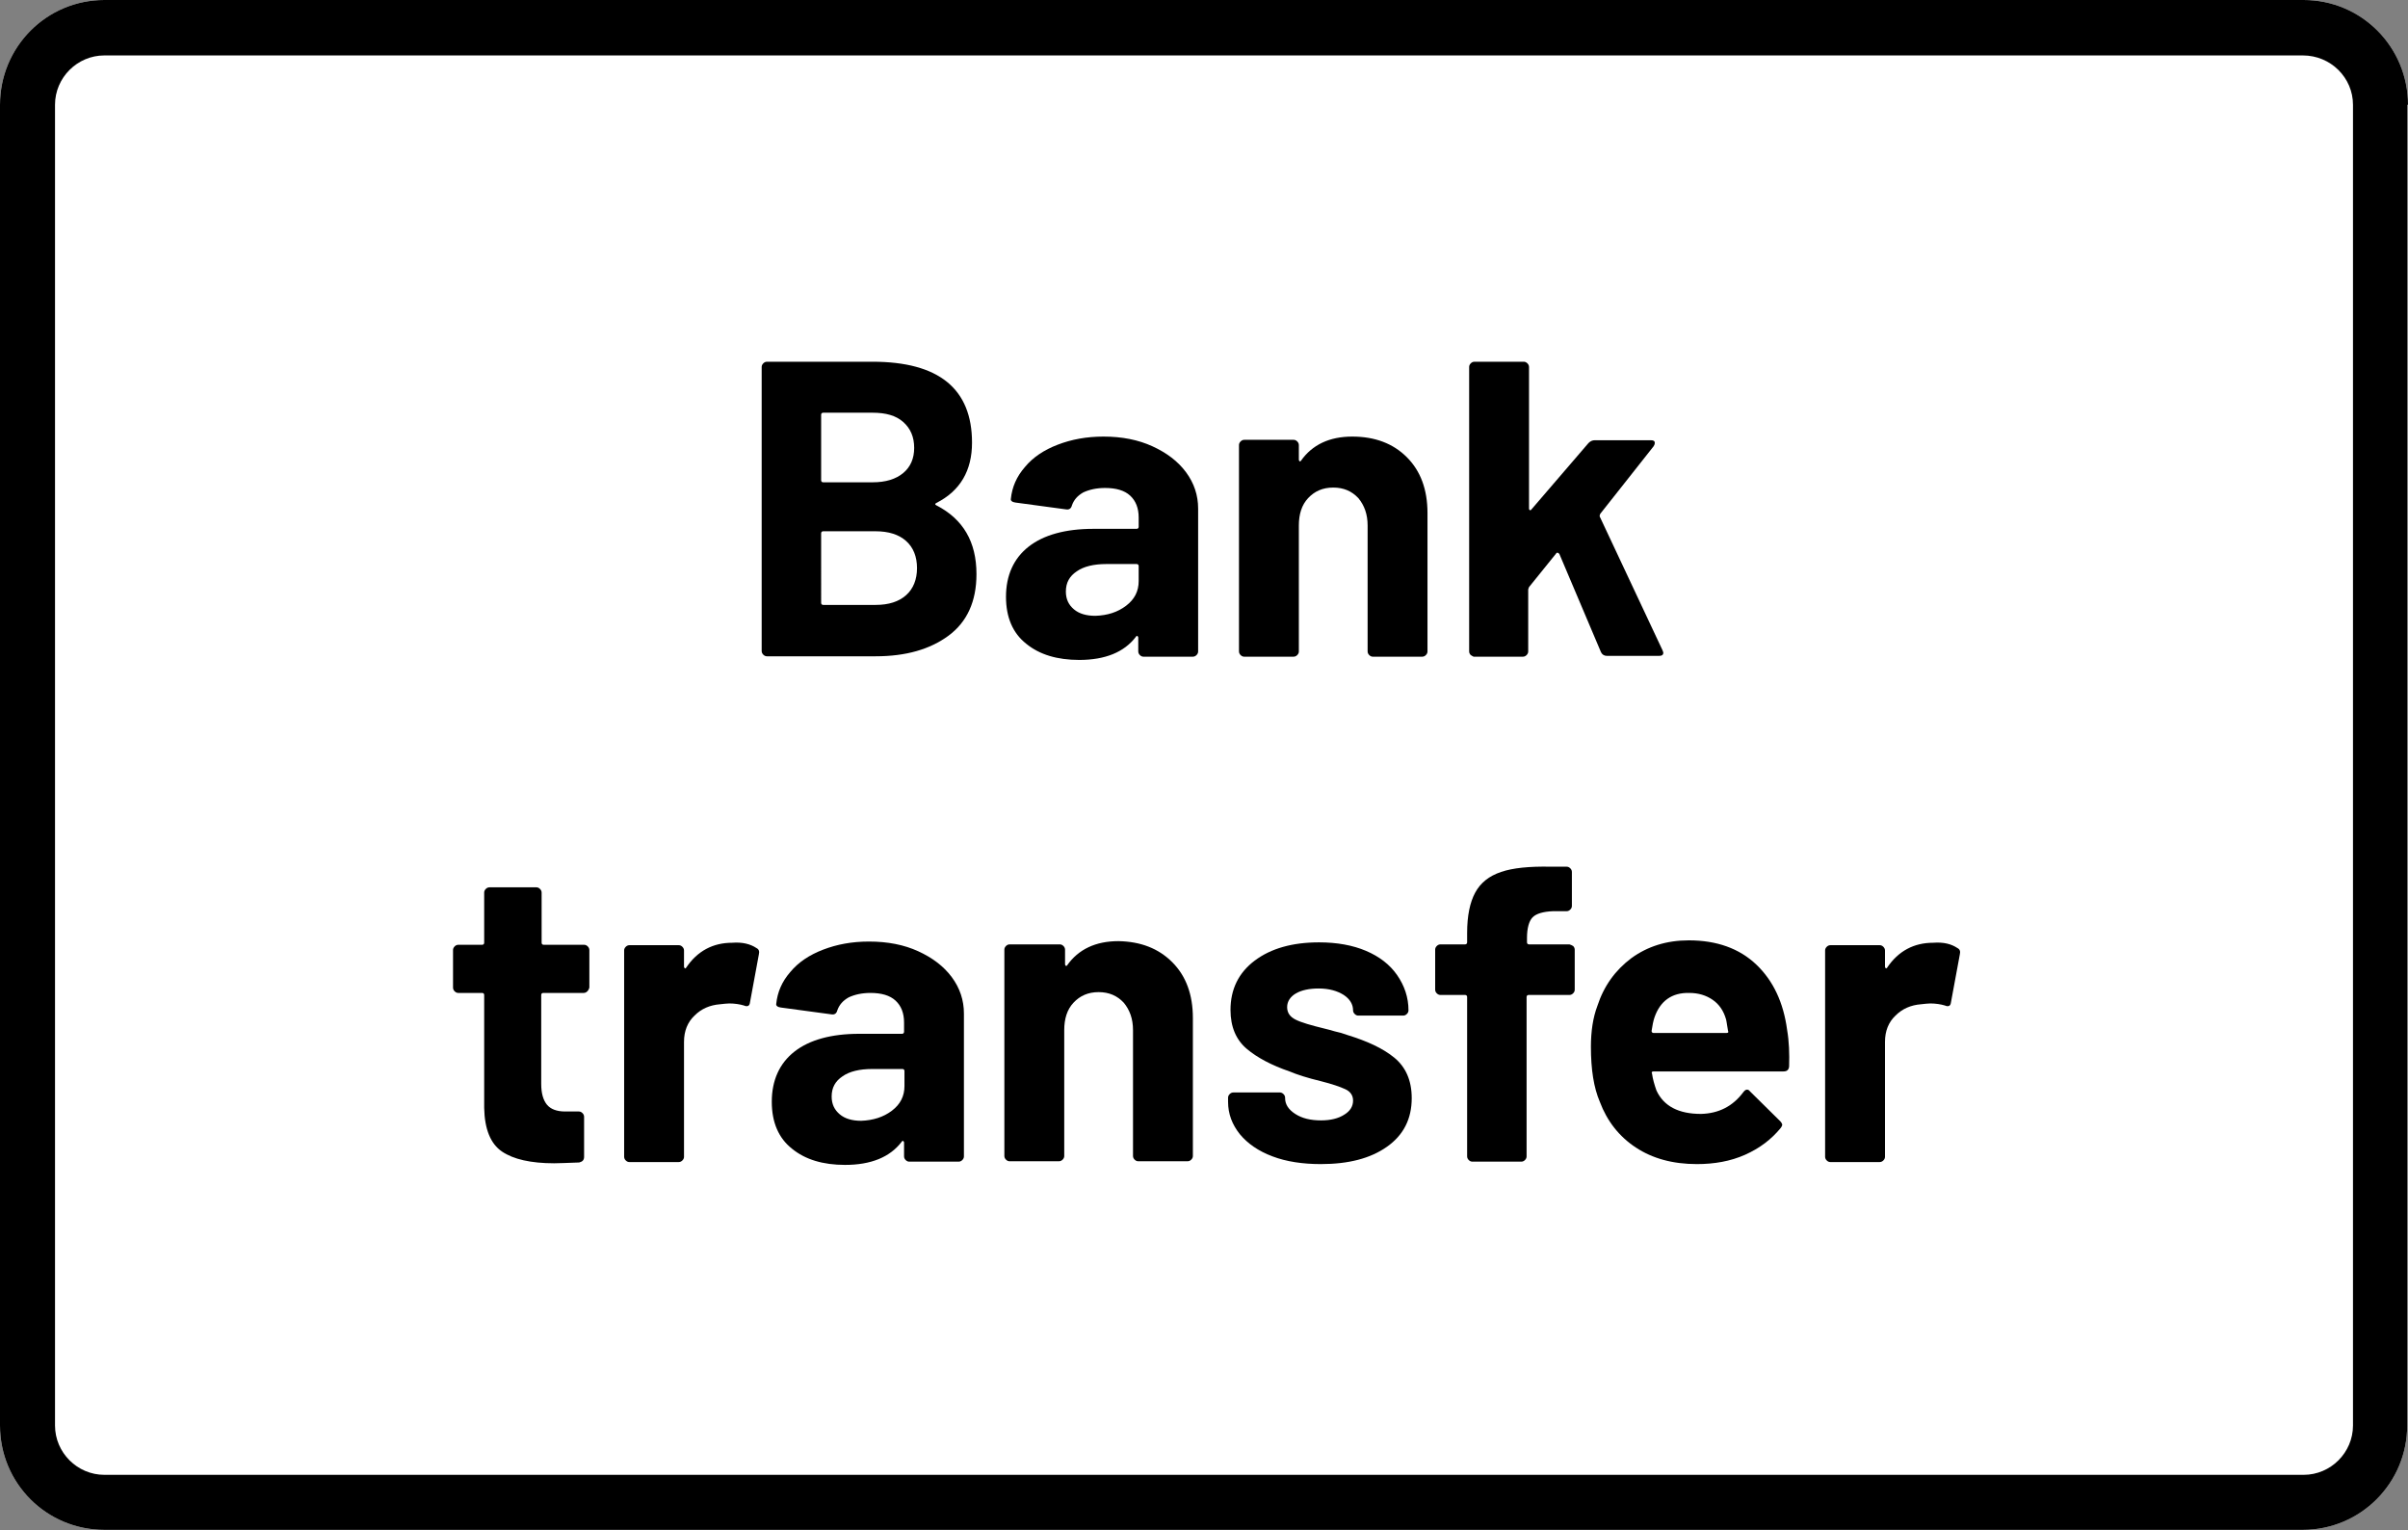
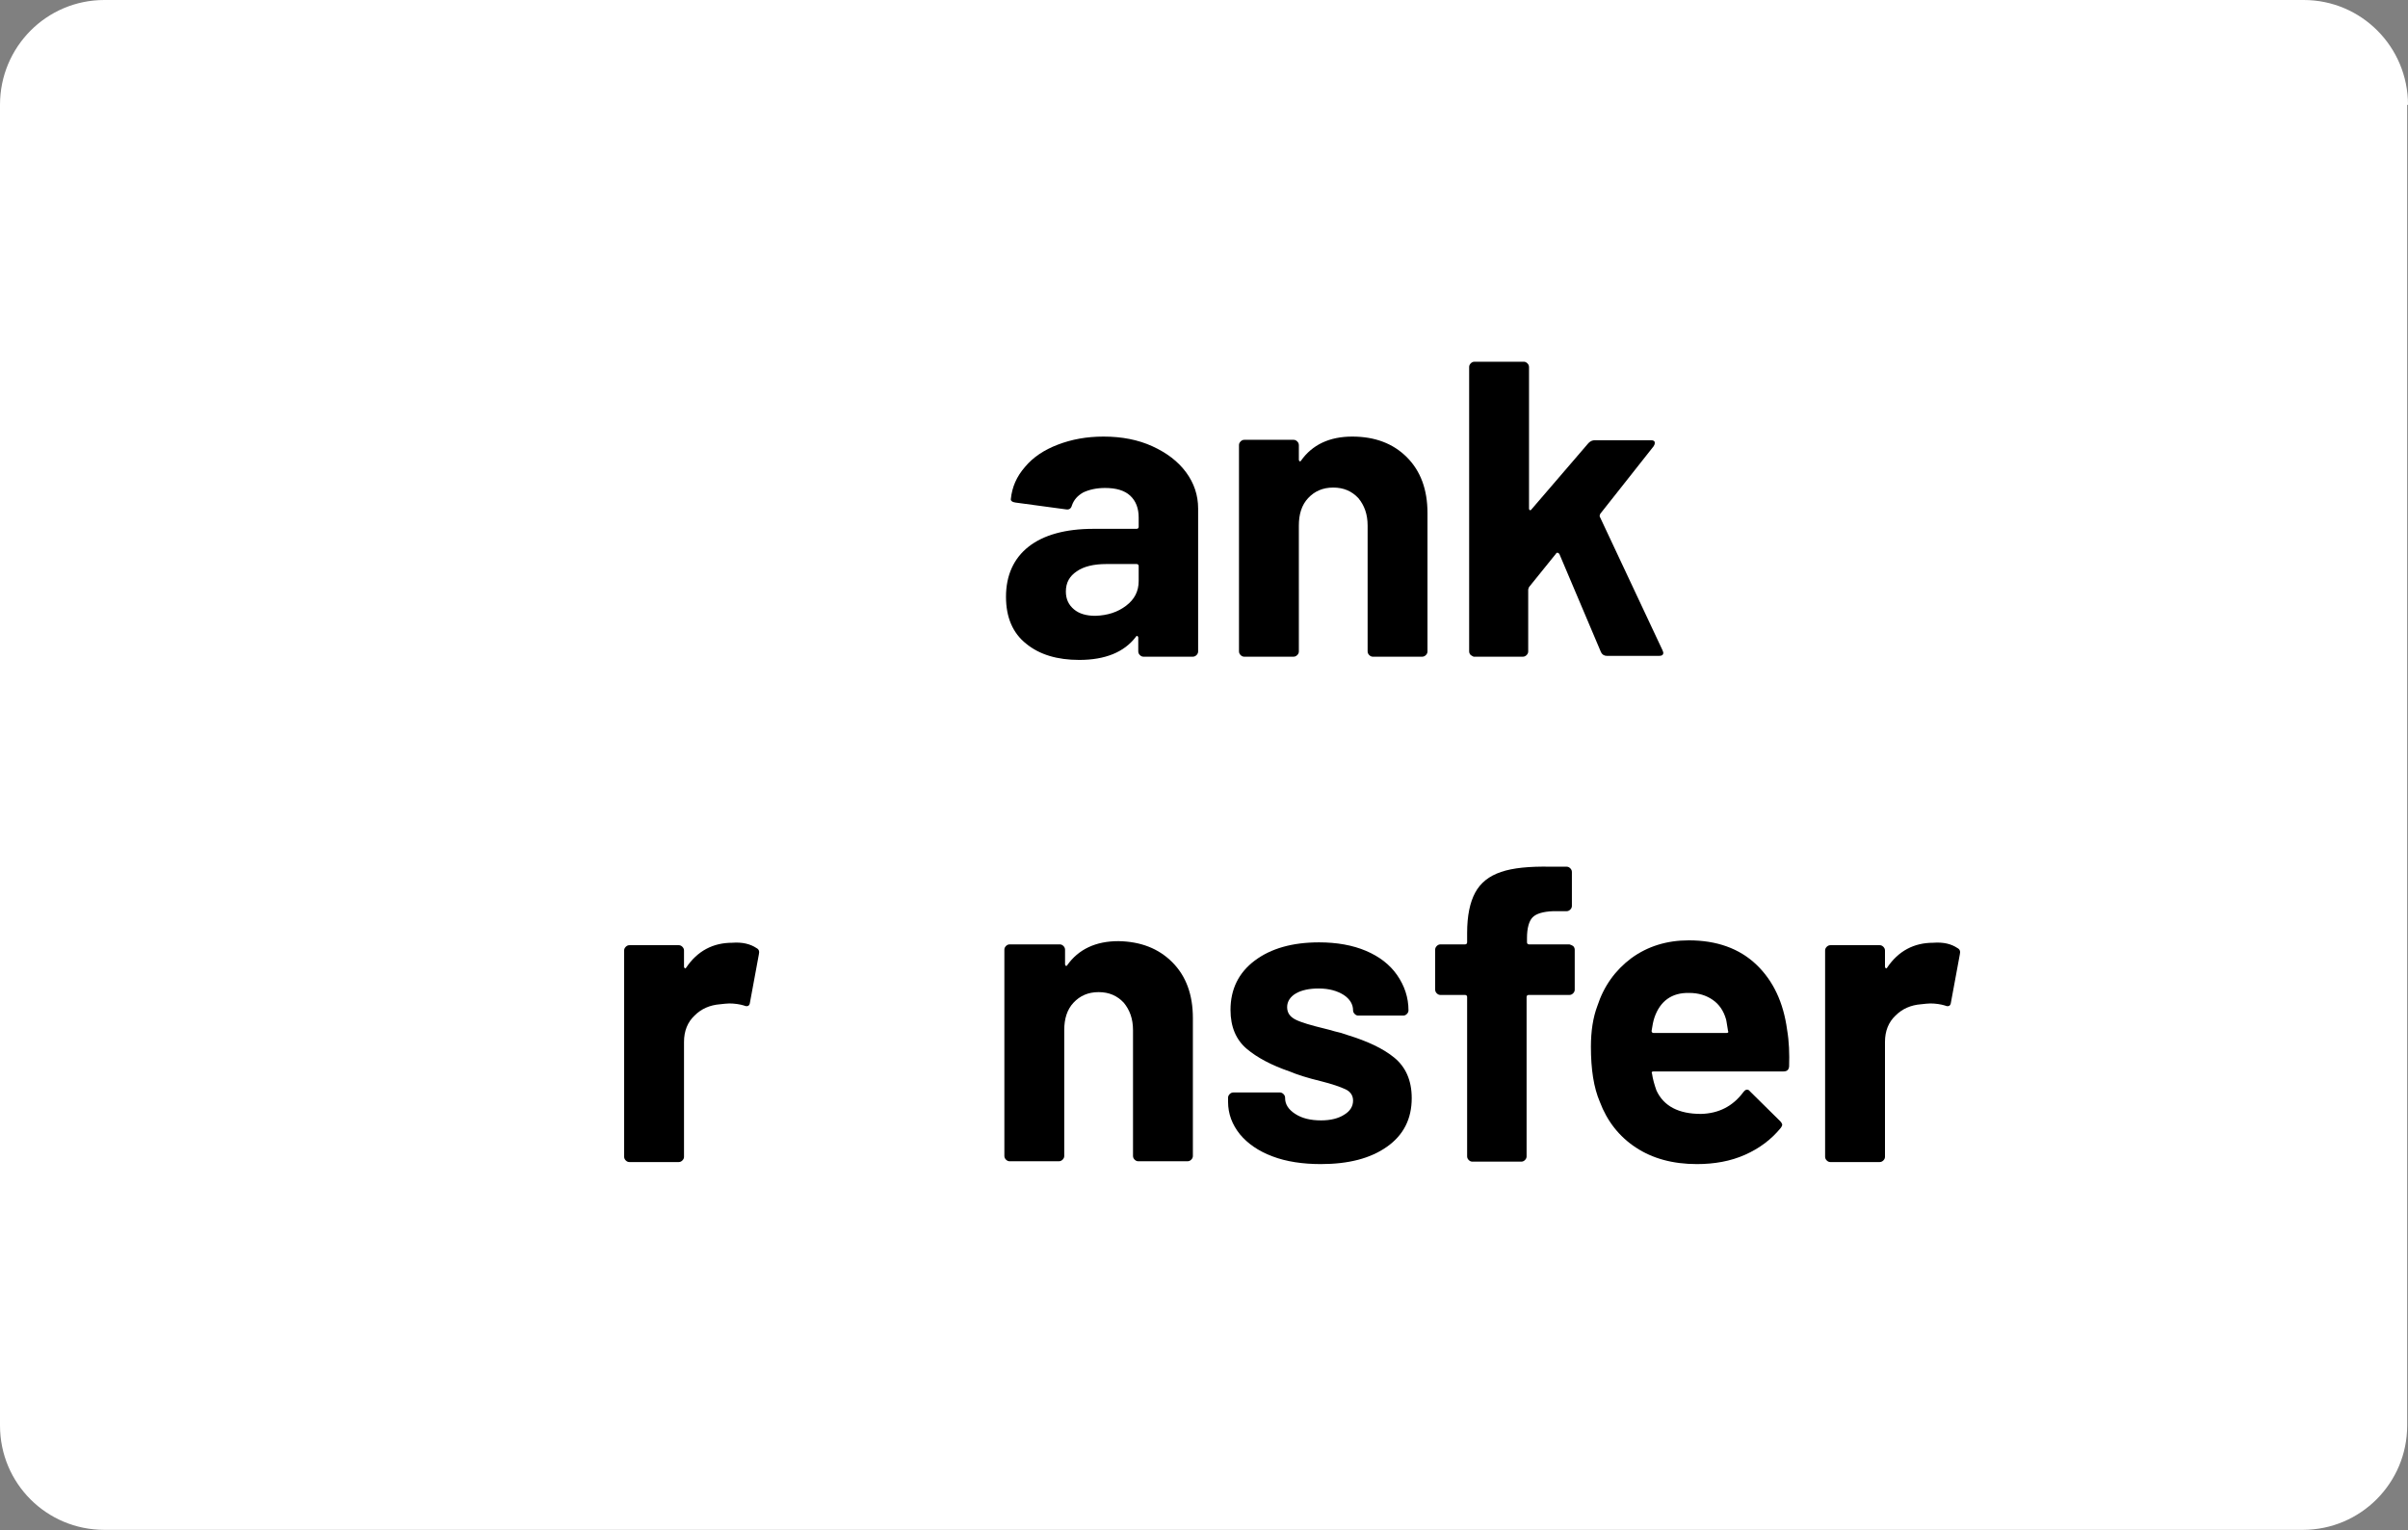
<svg xmlns="http://www.w3.org/2000/svg" version="1.1" id="Livello_1" x="0px" y="0px" viewBox="0 0 595.3 378.2" style="enable-background:new 0 0 595.3 378.2;" xml:space="preserve">
  <rect x="0" y="0" width="595.3" height="378.2" fill="#808080" stroke="none" />
  <style type="text/css">
	.st0{fill-rule:evenodd;clip-rule:evenodd;fill:#FFFFFF;}
	.st1{fill-rule:evenodd;clip-rule:evenodd;}
	.st2{fill:none;}
	.st3{enable-background:new    ;}
</style>
  <g id="rechnung">
    <g>
      <path class="st0" d="M595.3,25.9c0-14.3-11.5-25.9-25.8-25.9H25.8C11.5,0,0,11.6,0,25.9v326.4c0,14.3,11.5,25.8,25.8,25.8h543.5    c14.3,0,25.8-11.6,25.8-25.8V25.9H595.3L595.3,25.9z" />
-       <path class="st1" d="M595.3,25.9c0-14.3-11.5-25.9-25.8-25.9H25.8C11.5,0,0,11.6,0,25.9v326.4c0,14.3,11.5,25.8,25.8,25.8h543.5    c14.3,0,25.8-11.6,25.8-25.8V25.9H595.3L595.3,25.9z M581.7,25.9v326.4c0,6.7-5.5,12.2-12.2,12.2H25.8c-6.7,0-12.2-5.5-12.2-12.2    V25.9c0-6.7,5.5-12.2,12.2-12.2h543.5C576.2,13.7,581.7,19.2,581.7,25.9z" />
    </g>
    <rect y="0" class="st2" width="595.2" height="378.2" />
  </g>
  <g class="st3">
-     <path d="M231.5,124.9c6.6,3.4,9.9,9,9.9,17c0,6.7-2.3,11.8-6.9,15.2c-4.6,3.4-10.6,5.1-18,5.1h-26.9c-0.3,0-0.6-0.1-0.9-0.4   c-0.2-0.2-0.4-0.5-0.4-0.9V90.7c0-0.3,0.1-0.6,0.4-0.9c0.2-0.2,0.5-0.4,0.9-0.4h26.1c16.4,0,24.6,6.7,24.6,20   c0,6.9-2.9,11.9-8.8,14.9C231.1,124.5,231.1,124.7,231.5,124.9z M203,102.5v16.2c0,0.3,0.2,0.5,0.5,0.5h12.2c3.3,0,5.8-0.8,7.6-2.3   c1.8-1.5,2.7-3.6,2.7-6.2c0-2.7-0.9-4.8-2.7-6.4c-1.8-1.6-4.3-2.3-7.6-2.3h-12.2C203.2,102,203,102.2,203,102.5z M224,147.1   c1.8-1.6,2.7-3.9,2.7-6.7c0-2.8-0.9-5.1-2.7-6.7c-1.8-1.6-4.3-2.4-7.6-2.4h-12.9c-0.3,0-0.5,0.2-0.5,0.5V149c0,0.3,0.2,0.5,0.5,0.5   h13C219.7,149.5,222.2,148.7,224,147.1z" />
-   </g>
+     </g>
  <g class="st3">
    <path d="M284.9,110.3c3.5,1.6,6.3,3.7,8.3,6.4s3,5.7,3,9V161c0,0.3-0.1,0.6-0.4,0.9c-0.2,0.2-0.5,0.4-0.9,0.4h-12.2   c-0.3,0-0.6-0.1-0.9-0.4c-0.2-0.2-0.4-0.5-0.4-0.9v-3.4c0-0.2-0.1-0.3-0.2-0.4c-0.1-0.1-0.3,0-0.4,0.2c-2.9,3.8-7.6,5.7-14,5.7   c-5.4,0-9.8-1.3-13.1-4c-3.3-2.6-5-6.5-5-11.6c0-5.3,1.9-9.5,5.6-12.4c3.7-2.9,9.1-4.4,16-4.4H281c0.3,0,0.5-0.2,0.5-0.5v-2.3   c0-2.3-0.7-4.1-2.1-5.4c-1.4-1.3-3.5-1.9-6.2-1.9c-2.1,0-3.9,0.4-5.4,1.1c-1.4,0.8-2.3,1.8-2.8,3.2c-0.2,0.8-0.7,1.1-1.4,1   l-12.6-1.7c-0.8-0.1-1.2-0.5-1.1-0.9c0.3-2.9,1.4-5.5,3.5-7.9c2-2.4,4.7-4.2,8.1-5.5c3.4-1.3,7.1-2,11.3-2   C277.4,107.9,281.4,108.7,284.9,110.3z M278.4,149.7c2.1-1.6,3.1-3.6,3.1-6.1v-3.7c0-0.3-0.2-0.5-0.5-0.5h-7.5   c-3.1,0-5.6,0.6-7.3,1.8c-1.8,1.2-2.7,2.8-2.7,5c0,1.9,0.7,3.3,2,4.4c1.3,1.1,3.1,1.6,5.3,1.6C273.8,152.1,276.3,151.3,278.4,149.7   z" />
  </g>
  <g class="st3">
    <path d="M347.8,113c3.4,3.4,5.1,8,5.1,13.8V161c0,0.3-0.1,0.6-0.4,0.9c-0.2,0.2-0.5,0.4-0.9,0.4h-12.2c-0.3,0-0.6-0.1-0.9-0.4   c-0.2-0.2-0.4-0.5-0.4-0.9v-31.1c0-2.8-0.8-5-2.3-6.8c-1.6-1.7-3.6-2.6-6.2-2.6c-2.6,0-4.6,0.9-6.2,2.6c-1.6,1.7-2.3,4-2.3,6.8V161   c0,0.3-0.1,0.6-0.4,0.9c-0.2,0.2-0.5,0.4-0.9,0.4h-12.2c-0.3,0-0.6-0.1-0.9-0.4c-0.2-0.2-0.4-0.5-0.4-0.9v-51   c0-0.3,0.1-0.6,0.4-0.9c0.2-0.2,0.5-0.4,0.9-0.4h12.2c0.3,0,0.6,0.1,0.9,0.4c0.2,0.2,0.4,0.5,0.4,0.9v3.6c0,0.2,0.1,0.3,0.2,0.4   c0.1,0.1,0.2,0,0.3-0.1c2.8-4,7.1-6,12.7-6C339.9,107.9,344.4,109.6,347.8,113z" />
  </g>
  <g class="st3">
    <path d="M363.6,161.9c-0.2-0.2-0.4-0.5-0.4-0.9V90.7c0-0.3,0.1-0.6,0.4-0.9c0.2-0.2,0.5-0.4,0.9-0.4h12.2c0.3,0,0.6,0.1,0.9,0.4   c0.2,0.2,0.4,0.5,0.4,0.9v35c0,0.2,0.1,0.3,0.2,0.4c0.1,0,0.3,0,0.4-0.2l14.1-16.4c0.5-0.5,1-0.7,1.6-0.7h13.8c0.7,0,1,0.2,1,0.7   c0,0.2-0.1,0.5-0.3,0.8l-13.2,16.7c-0.1,0.3-0.2,0.5-0.1,0.7l15.5,33c0.1,0.3,0.2,0.5,0.2,0.6c0,0.6-0.4,0.8-1.1,0.8h-12.8   c-0.7,0-1.2-0.3-1.5-0.9l-10.3-24.3c-0.1-0.1-0.2-0.2-0.4-0.3c-0.2,0-0.3,0-0.4,0.2l-6.7,8.3c-0.1,0.3-0.2,0.5-0.2,0.6V161   c0,0.3-0.1,0.6-0.4,0.9c-0.2,0.2-0.5,0.4-0.9,0.4h-12.2C364.1,162.2,363.9,162.1,363.6,161.9z" />
  </g>
  <g class="st3">
-     <path d="M145.2,245c-0.2,0.2-0.5,0.4-0.9,0.4h-10c-0.3,0-0.5,0.2-0.5,0.5v22c0,2.3,0.5,4,1.4,5.1c0.9,1.1,2.4,1.7,4.5,1.7h3.4   c0.3,0,0.6,0.1,0.9,0.4c0.2,0.2,0.4,0.5,0.4,0.9v9.9c0,0.8-0.4,1.2-1.2,1.4c-2.9,0.1-5,0.2-6.2,0.2c-5.8,0-10.1-1-12.9-2.9   c-2.8-1.9-4.3-5.5-4.4-10.8v-27.9c0-0.3-0.2-0.5-0.5-0.5h-5.9c-0.3,0-0.6-0.1-0.9-0.4c-0.2-0.2-0.4-0.5-0.4-0.9v-9.3   c0-0.3,0.1-0.6,0.4-0.9c0.2-0.2,0.5-0.4,0.9-0.4h5.9c0.3,0,0.5-0.2,0.5-0.5v-12.4c0-0.3,0.1-0.6,0.4-0.9c0.2-0.2,0.5-0.4,0.9-0.4   h11.6c0.3,0,0.6,0.1,0.9,0.4c0.2,0.2,0.4,0.5,0.4,0.9V233c0,0.3,0.2,0.5,0.5,0.5h10c0.3,0,0.6,0.1,0.9,0.4c0.2,0.2,0.4,0.5,0.4,0.9   v9.3C145.6,244.4,145.5,244.7,145.2,245z" />
-   </g>
+     </g>
  <g class="st3">
    <path d="M187,234.3c0.6,0.3,0.8,0.8,0.6,1.6l-2.2,11.9c-0.1,0.8-0.6,1.1-1.5,0.7c-1-0.3-2.3-0.5-3.6-0.5c-0.6,0-1.3,0.1-2.3,0.2   c-2.5,0.2-4.6,1.1-6.3,2.8c-1.7,1.6-2.6,3.8-2.6,6.5v28.4c0,0.3-0.1,0.6-0.4,0.9c-0.2,0.2-0.5,0.4-0.9,0.4h-12.2   c-0.3,0-0.6-0.1-0.9-0.4c-0.2-0.2-0.4-0.5-0.4-0.9v-51c0-0.3,0.1-0.6,0.4-0.9c0.2-0.2,0.5-0.4,0.9-0.4h12.2c0.3,0,0.6,0.1,0.9,0.4   c0.2,0.2,0.4,0.5,0.4,0.9v4c0,0.2,0.1,0.3,0.2,0.4c0.1,0.1,0.2,0,0.3-0.1c2.8-4.2,6.7-6.2,11.4-6.2   C183.5,232.8,185.5,233.3,187,234.3z" />
  </g>
  <g class="st3">
-     <path d="M227,235.1c3.5,1.6,6.3,3.7,8.3,6.4s3,5.7,3,9v35.3c0,0.3-0.1,0.6-0.4,0.9c-0.2,0.2-0.5,0.4-0.9,0.4h-12.2   c-0.3,0-0.6-0.1-0.9-0.4c-0.2-0.2-0.4-0.5-0.4-0.9v-3.4c0-0.2-0.1-0.3-0.2-0.4c-0.1-0.1-0.3,0-0.4,0.2c-2.9,3.8-7.6,5.7-14,5.7   c-5.4,0-9.8-1.3-13.1-4c-3.3-2.6-5-6.5-5-11.6c0-5.3,1.9-9.5,5.6-12.4c3.7-2.9,9.1-4.4,16-4.4h10.6c0.3,0,0.5-0.2,0.5-0.5v-2.3   c0-2.3-0.7-4.1-2.1-5.4c-1.4-1.3-3.5-1.9-6.2-1.9c-2.1,0-3.9,0.4-5.4,1.1c-1.4,0.8-2.3,1.8-2.8,3.2c-0.2,0.8-0.7,1.1-1.4,1   l-12.6-1.7c-0.8-0.1-1.2-0.5-1.1-0.9c0.3-2.9,1.4-5.5,3.5-7.9c2-2.4,4.7-4.2,8.1-5.5c3.4-1.3,7.1-2,11.3-2   C219.5,232.7,223.5,233.5,227,235.1z M220.5,274.5c2.1-1.6,3.1-3.6,3.1-6.1v-3.7c0-0.3-0.2-0.5-0.5-0.5h-7.5   c-3.1,0-5.6,0.6-7.3,1.8c-1.8,1.2-2.7,2.8-2.7,5c0,1.9,0.7,3.3,2,4.4c1.3,1.1,3.1,1.6,5.3,1.6C215.8,276.9,218.4,276.1,220.5,274.5   z" />
    <path d="M289.8,237.8c3.4,3.4,5.1,8,5.1,13.8v34.1c0,0.3-0.1,0.6-0.4,0.9c-0.2,0.2-0.5,0.4-0.9,0.4h-12.2c-0.3,0-0.6-0.1-0.9-0.4   c-0.2-0.2-0.4-0.5-0.4-0.9v-31.1c0-2.8-0.8-5-2.3-6.8c-1.6-1.7-3.6-2.6-6.2-2.6c-2.6,0-4.6,0.9-6.2,2.6c-1.6,1.7-2.3,4-2.3,6.8   v31.1c0,0.3-0.1,0.6-0.4,0.9c-0.2,0.2-0.5,0.4-0.9,0.4h-12.2c-0.3,0-0.6-0.1-0.9-0.4c-0.2-0.2-0.4-0.5-0.4-0.9v-51   c0-0.3,0.1-0.6,0.4-0.9c0.2-0.2,0.5-0.4,0.9-0.4H262c0.3,0,0.6,0.1,0.9,0.4c0.2,0.2,0.4,0.5,0.4,0.9v3.6c0,0.2,0.1,0.3,0.2,0.4   c0.1,0.1,0.2,0,0.3-0.1c2.8-4,7.1-6,12.7-6C282,232.7,286.4,234.4,289.8,237.8z" />
  </g>
  <g class="st3">
    <path d="M314.6,285.8c-3.5-1.3-6.2-3.2-8.1-5.5c-1.9-2.4-2.9-5-2.9-8v-1c0-0.3,0.1-0.6,0.4-0.9c0.2-0.2,0.5-0.4,0.9-0.4h11.5   c0.3,0,0.6,0.1,0.9,0.4c0.2,0.2,0.4,0.5,0.4,0.9v0.1c0,1.5,0.8,2.8,2.5,3.9c1.7,1.1,3.8,1.6,6.4,1.6c2.4,0,4.3-0.5,5.7-1.4   c1.5-0.9,2.2-2.1,2.2-3.5c0-1.2-0.6-2.2-1.9-2.8s-3.3-1.3-6.1-2c-3.3-0.8-5.8-1.6-7.7-2.4c-4.4-1.5-8-3.4-10.6-5.6   c-2.6-2.2-4-5.4-4-9.6c0-5.1,2-9.2,6-12.2c4-3,9.3-4.5,15.9-4.5c4.4,0,8.3,0.7,11.6,2.1c3.3,1.4,5.9,3.4,7.7,6   c1.8,2.6,2.8,5.5,2.8,8.7c0,0.3-0.1,0.6-0.4,0.9c-0.2,0.2-0.5,0.4-0.9,0.4h-11.1c-0.3,0-0.6-0.1-0.9-0.4c-0.2-0.2-0.4-0.5-0.4-0.9   c0-1.5-0.8-2.8-2.3-3.8c-1.6-1-3.6-1.6-6.2-1.6c-2.3,0-4.2,0.4-5.6,1.2s-2.2,2-2.2,3.4c0,1.4,0.7,2.4,2.1,3.1   c1.4,0.7,3.8,1.4,7.1,2.2c0.8,0.2,1.6,0.4,2.6,0.7c1,0.2,2,0.5,3.1,0.9c4.9,1.5,8.8,3.3,11.6,5.6c2.8,2.3,4.3,5.6,4.3,10   c0,5.1-2,9.1-6.1,12c-4.1,2.9-9.5,4.3-16.4,4.3C322.1,287.7,318,287.1,314.6,285.8z" />
  </g>
  <g class="st3">
    <path d="M388.9,233.8c0.2,0.2,0.4,0.5,0.4,0.9v9.9c0,0.3-0.1,0.6-0.4,0.9c-0.2,0.2-0.5,0.4-0.9,0.4h-10.1c-0.3,0-0.5,0.2-0.5,0.5   v39.4c0,0.3-0.1,0.6-0.4,0.9c-0.2,0.2-0.5,0.4-0.9,0.4H364c-0.3,0-0.6-0.1-0.9-0.4c-0.2-0.2-0.4-0.5-0.4-0.9v-39.4   c0-0.3-0.2-0.5-0.5-0.5h-6.1c-0.3,0-0.6-0.1-0.9-0.4c-0.2-0.2-0.4-0.5-0.4-0.9v-9.9c0-0.3,0.1-0.6,0.4-0.9c0.2-0.2,0.5-0.4,0.9-0.4   h6.1c0.3,0,0.5-0.2,0.5-0.5v-2.3c0-4.3,0.7-7.6,2-10c1.3-2.4,3.4-4.1,6.4-5.1c2.9-1,7-1.4,12.2-1.3h4c0.3,0,0.6,0.1,0.9,0.4   c0.2,0.2,0.4,0.5,0.4,0.9v8.4c0,0.3-0.1,0.6-0.4,0.9c-0.2,0.2-0.5,0.4-0.9,0.4h-3.4c-2.4,0.1-4.1,0.6-5,1.5   c-0.9,0.9-1.4,2.7-1.4,5.1v1.1c0,0.3,0.2,0.5,0.5,0.5H388C388.3,233.5,388.6,233.6,388.9,233.8z" />
  </g>
  <g class="st3">
    <path d="M442.3,263.6c-0.1,0.8-0.5,1.2-1.4,1.2h-32.1c-0.4,0-0.6,0.2-0.4,0.5c0.2,1.4,0.6,2.8,1.1,4.2c1.8,3.9,5.5,5.8,11,5.8   c4.4-0.1,7.9-1.9,10.5-5.4c0.3-0.4,0.6-0.6,0.9-0.6c0.2,0,0.5,0.1,0.7,0.4l7.5,7.4c0.3,0.3,0.5,0.7,0.5,0.9c0,0.1-0.1,0.4-0.4,0.8   c-2.3,2.8-5.2,5-8.8,6.6c-3.6,1.6-7.6,2.3-11.9,2.3c-6,0-11-1.4-15.1-4.1c-4.1-2.7-7.1-6.5-8.9-11.3c-1.5-3.5-2.2-8-2.2-13.6   c0-3.8,0.5-7.2,1.6-10.1c1.6-4.9,4.4-8.8,8.4-11.8c4-2.9,8.7-4.4,14.2-4.4c6.9,0,12.5,2,16.7,6c4.2,4,6.7,9.4,7.6,16.1   C442.3,257.4,442.4,260.4,442.3,263.6z M409,251.5c-0.3,0.9-0.5,2-0.7,3.3c0,0.3,0.2,0.5,0.5,0.5h18c0.4,0,0.6-0.2,0.4-0.5   c-0.3-2-0.5-3-0.5-2.9c-0.6-2.1-1.7-3.7-3.3-4.8c-1.6-1.1-3.5-1.7-5.8-1.7C413.3,245.3,410.4,247.4,409,251.5z" />
    <path d="M483.9,234.3c0.6,0.3,0.8,0.8,0.6,1.6l-2.2,11.9c-0.1,0.8-0.6,1.1-1.5,0.7c-1-0.3-2.3-0.5-3.6-0.5c-0.6,0-1.3,0.1-2.3,0.2   c-2.5,0.2-4.6,1.1-6.3,2.8c-1.7,1.6-2.6,3.8-2.6,6.5v28.4c0,0.3-0.1,0.6-0.4,0.9c-0.2,0.2-0.5,0.4-0.9,0.4h-12.2   c-0.3,0-0.6-0.1-0.9-0.4c-0.2-0.2-0.4-0.5-0.4-0.9v-51c0-0.3,0.1-0.6,0.4-0.9c0.2-0.2,0.5-0.4,0.9-0.4h12.2c0.3,0,0.6,0.1,0.9,0.4   c0.2,0.2,0.4,0.5,0.4,0.9v4c0,0.2,0.1,0.3,0.2,0.4c0.1,0.1,0.2,0,0.3-0.1c2.8-4.2,6.7-6.2,11.4-6.2   C480.5,232.8,482.4,233.3,483.9,234.3z" />
  </g>
</svg>